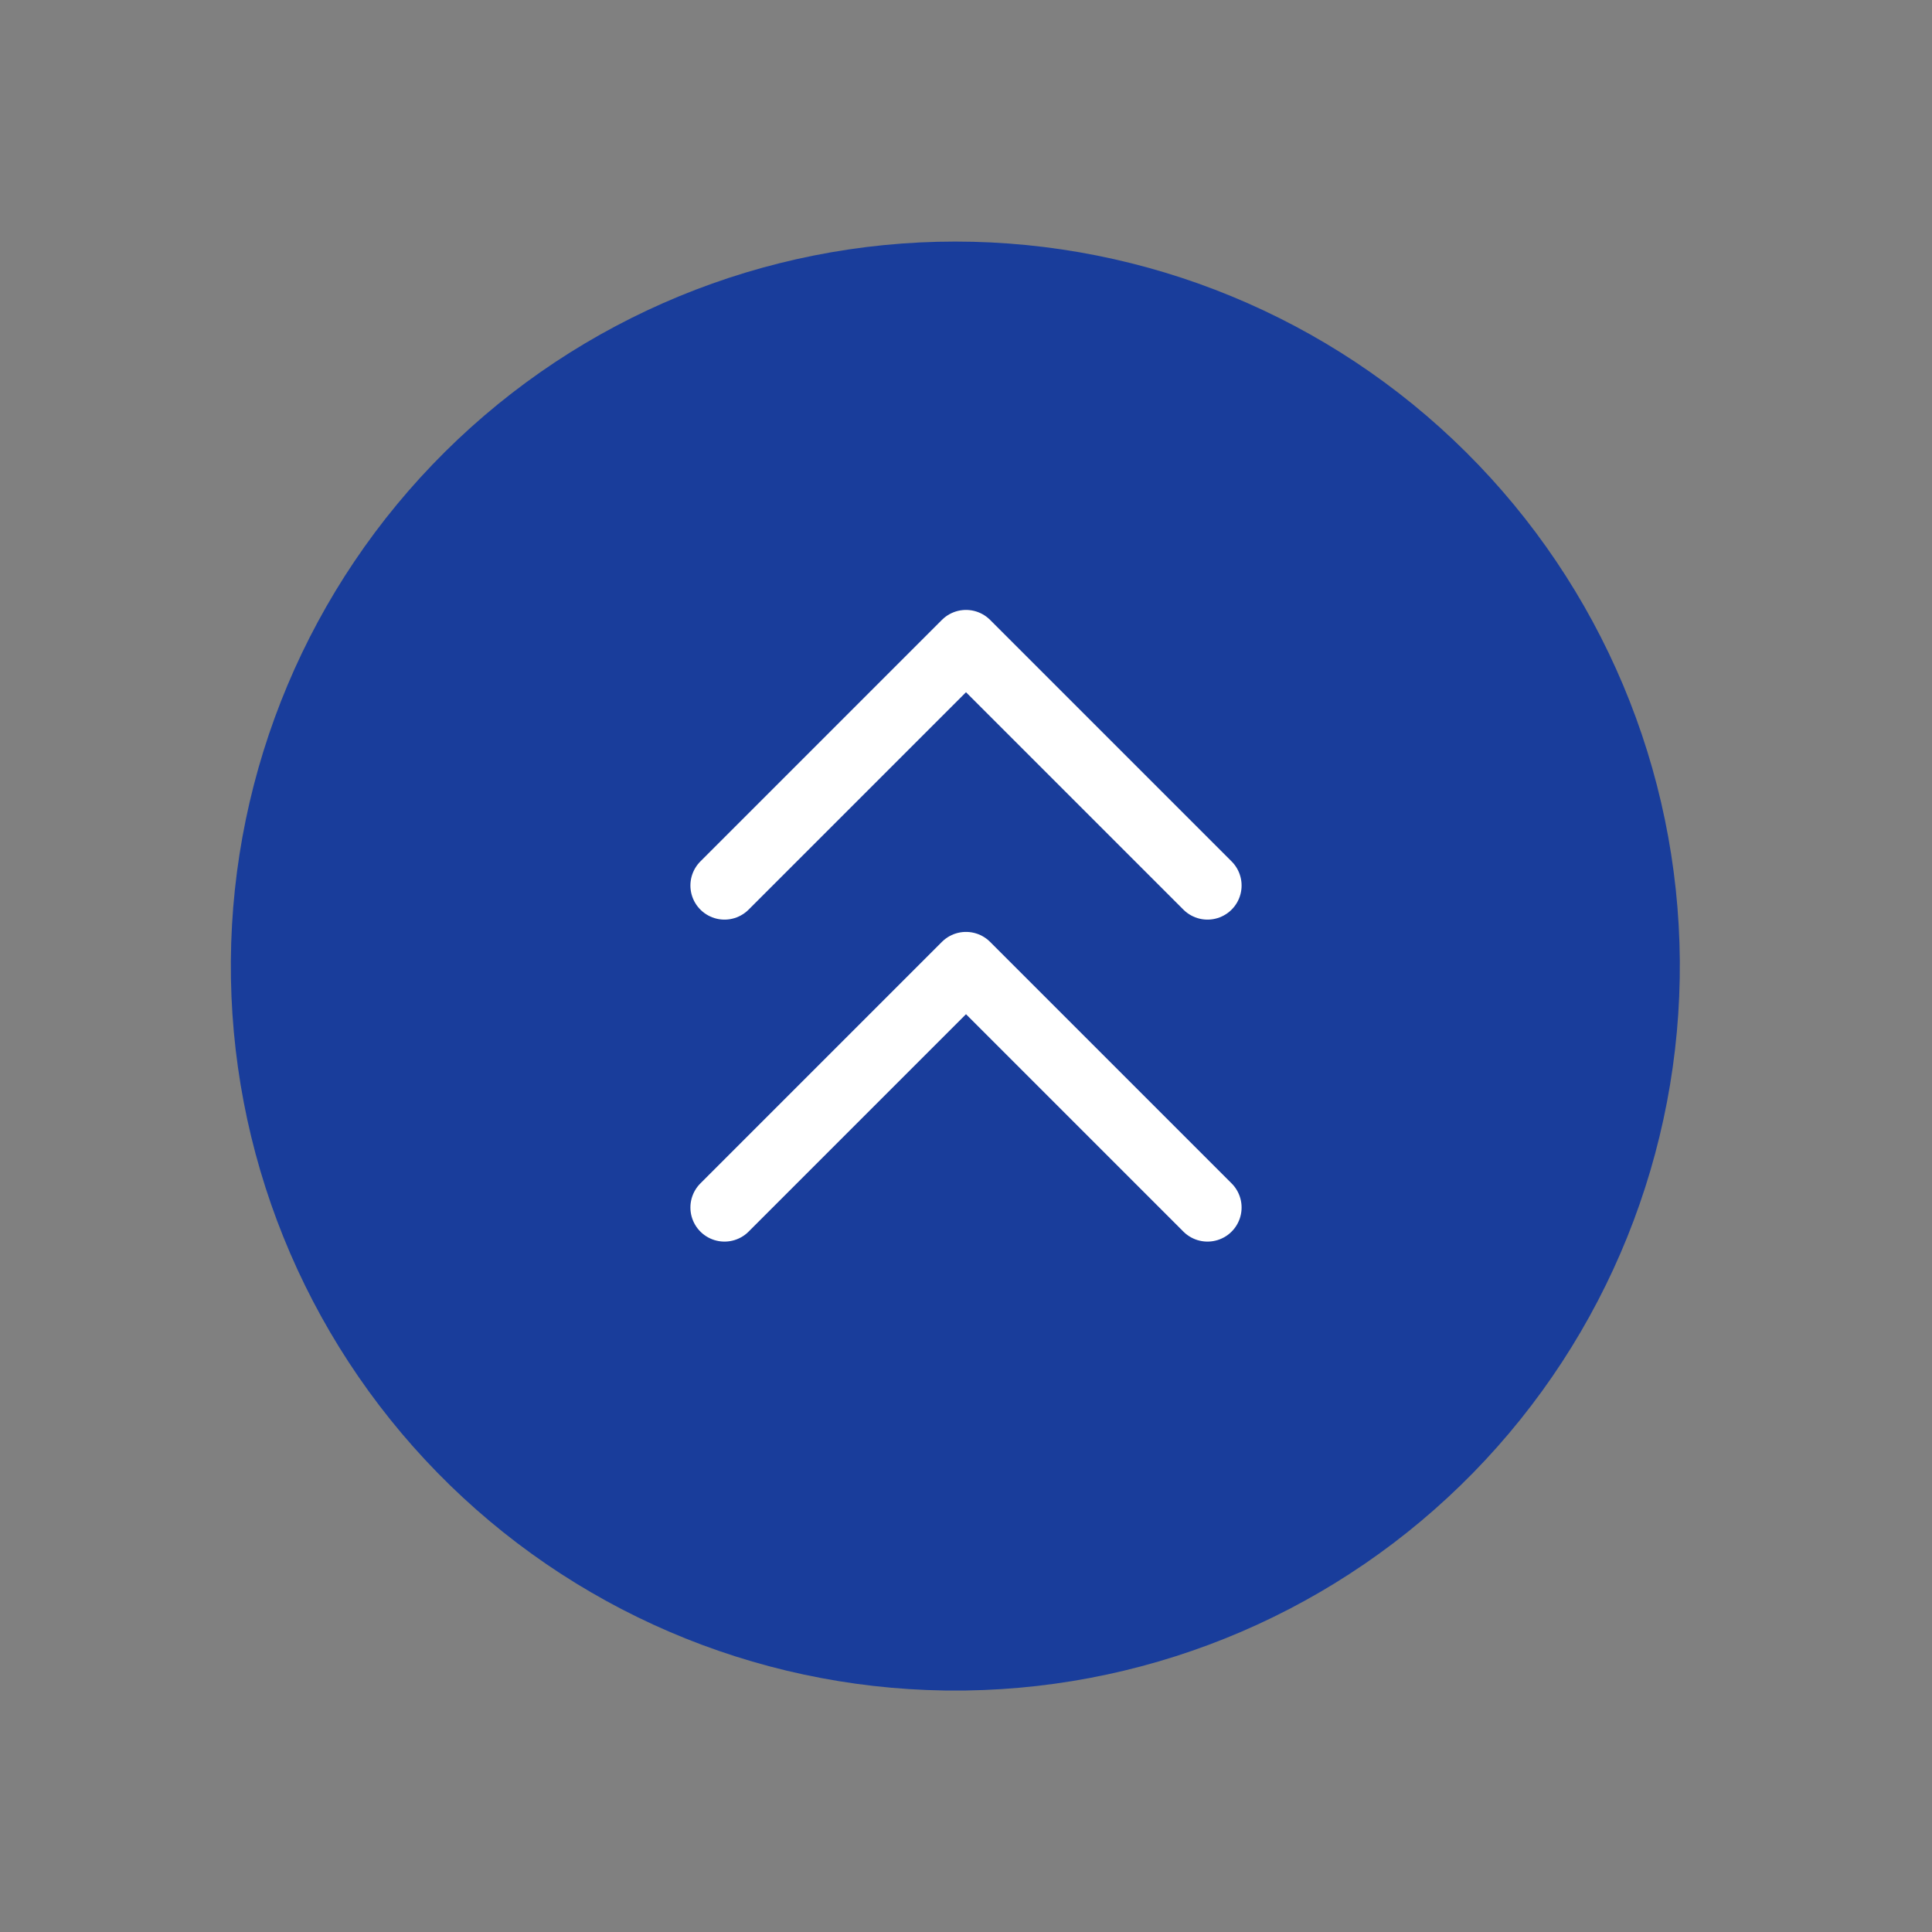
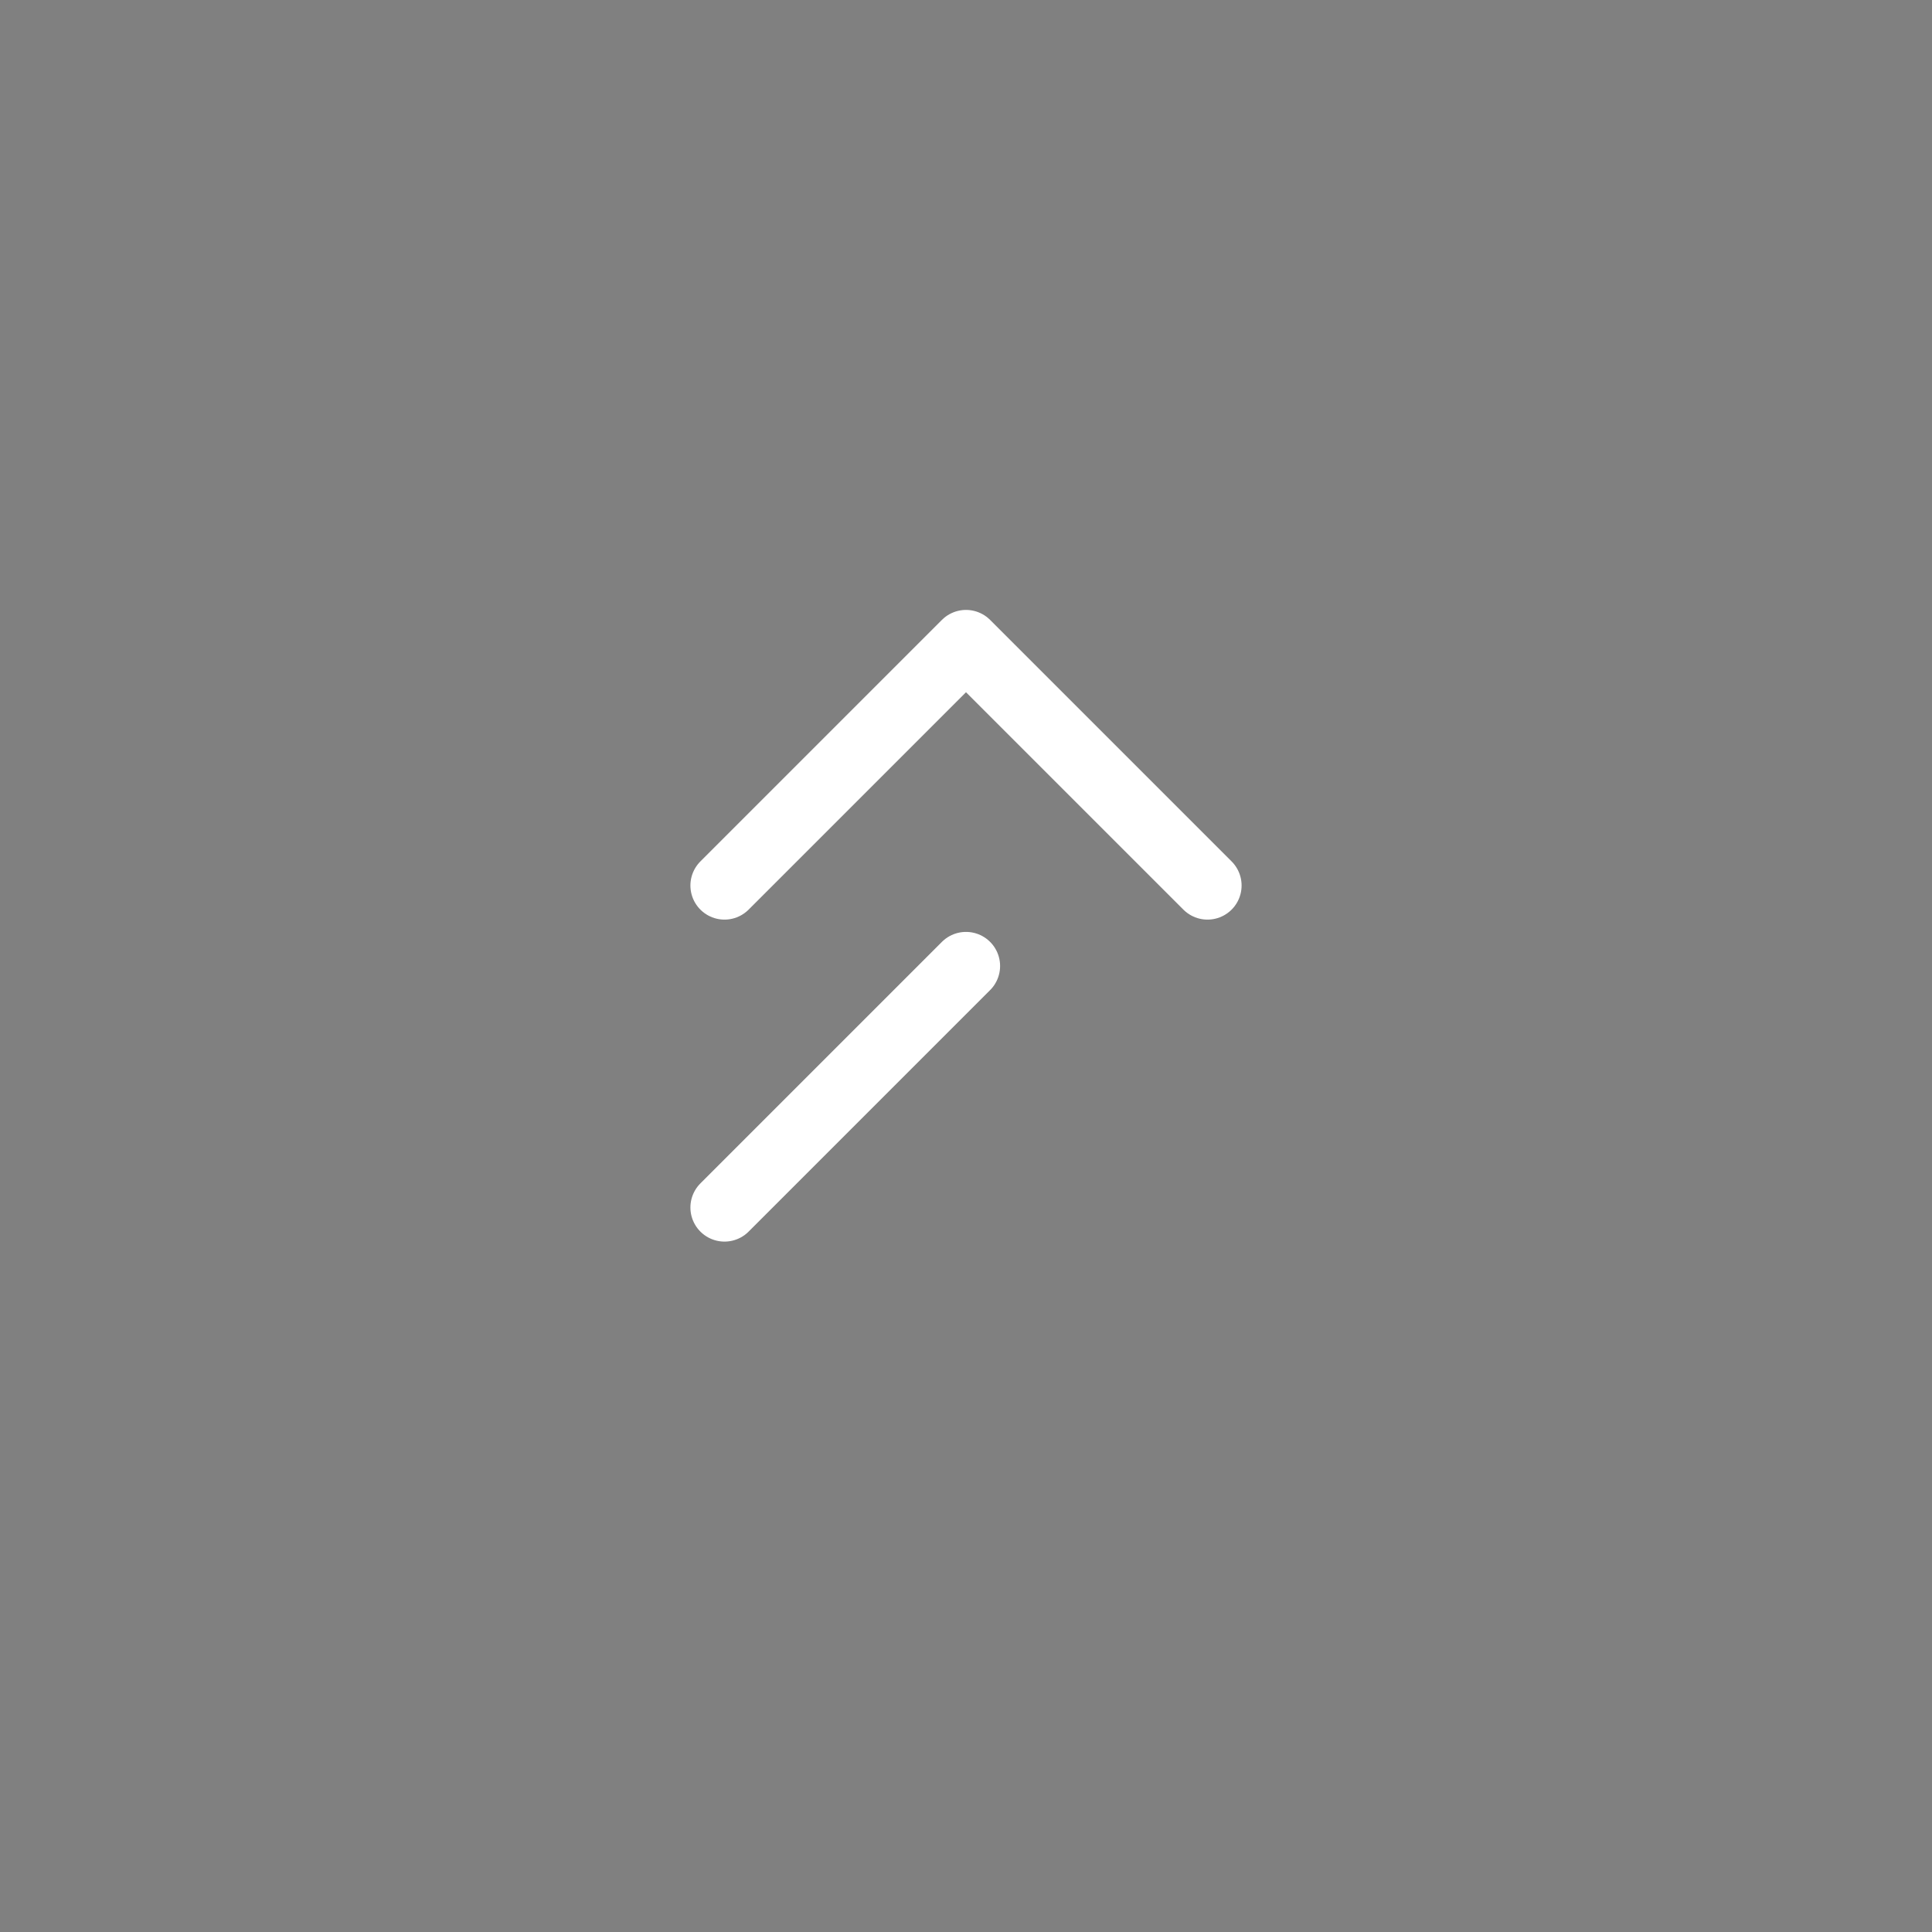
<svg xmlns="http://www.w3.org/2000/svg" width="85" height="85" viewBox="0 0 85 85" fill="none">
  <rect x="0" y="0" width="85" height="85" fill="#808080" stroke="none" />
-   <path d="M42.5 74.375C50.912 74.251 58.934 70.806 64.817 64.792C70.7 58.778 73.967 50.682 73.905 42.269C73.843 33.856 70.457 25.809 64.487 19.882C58.516 13.954 50.444 10.628 42.031 10.628C33.618 10.628 25.546 13.954 19.575 19.882C13.604 25.809 10.219 33.856 10.157 42.269C10.095 50.682 13.361 58.778 19.244 64.792C25.127 70.806 33.149 74.251 41.562 74.375H42.5Z" fill="#193D9B" />
-   <path d="M31.875 53.125L42.5 42.5L53.125 53.125M31.875 38.959L42.5 28.334L53.125 38.959" stroke="white" stroke-width="3" stroke-linecap="round" stroke-linejoin="round" />
+   <path d="M31.875 53.125L42.5 42.5M31.875 38.959L42.5 28.334L53.125 38.959" stroke="white" stroke-width="3" stroke-linecap="round" stroke-linejoin="round" />
</svg>